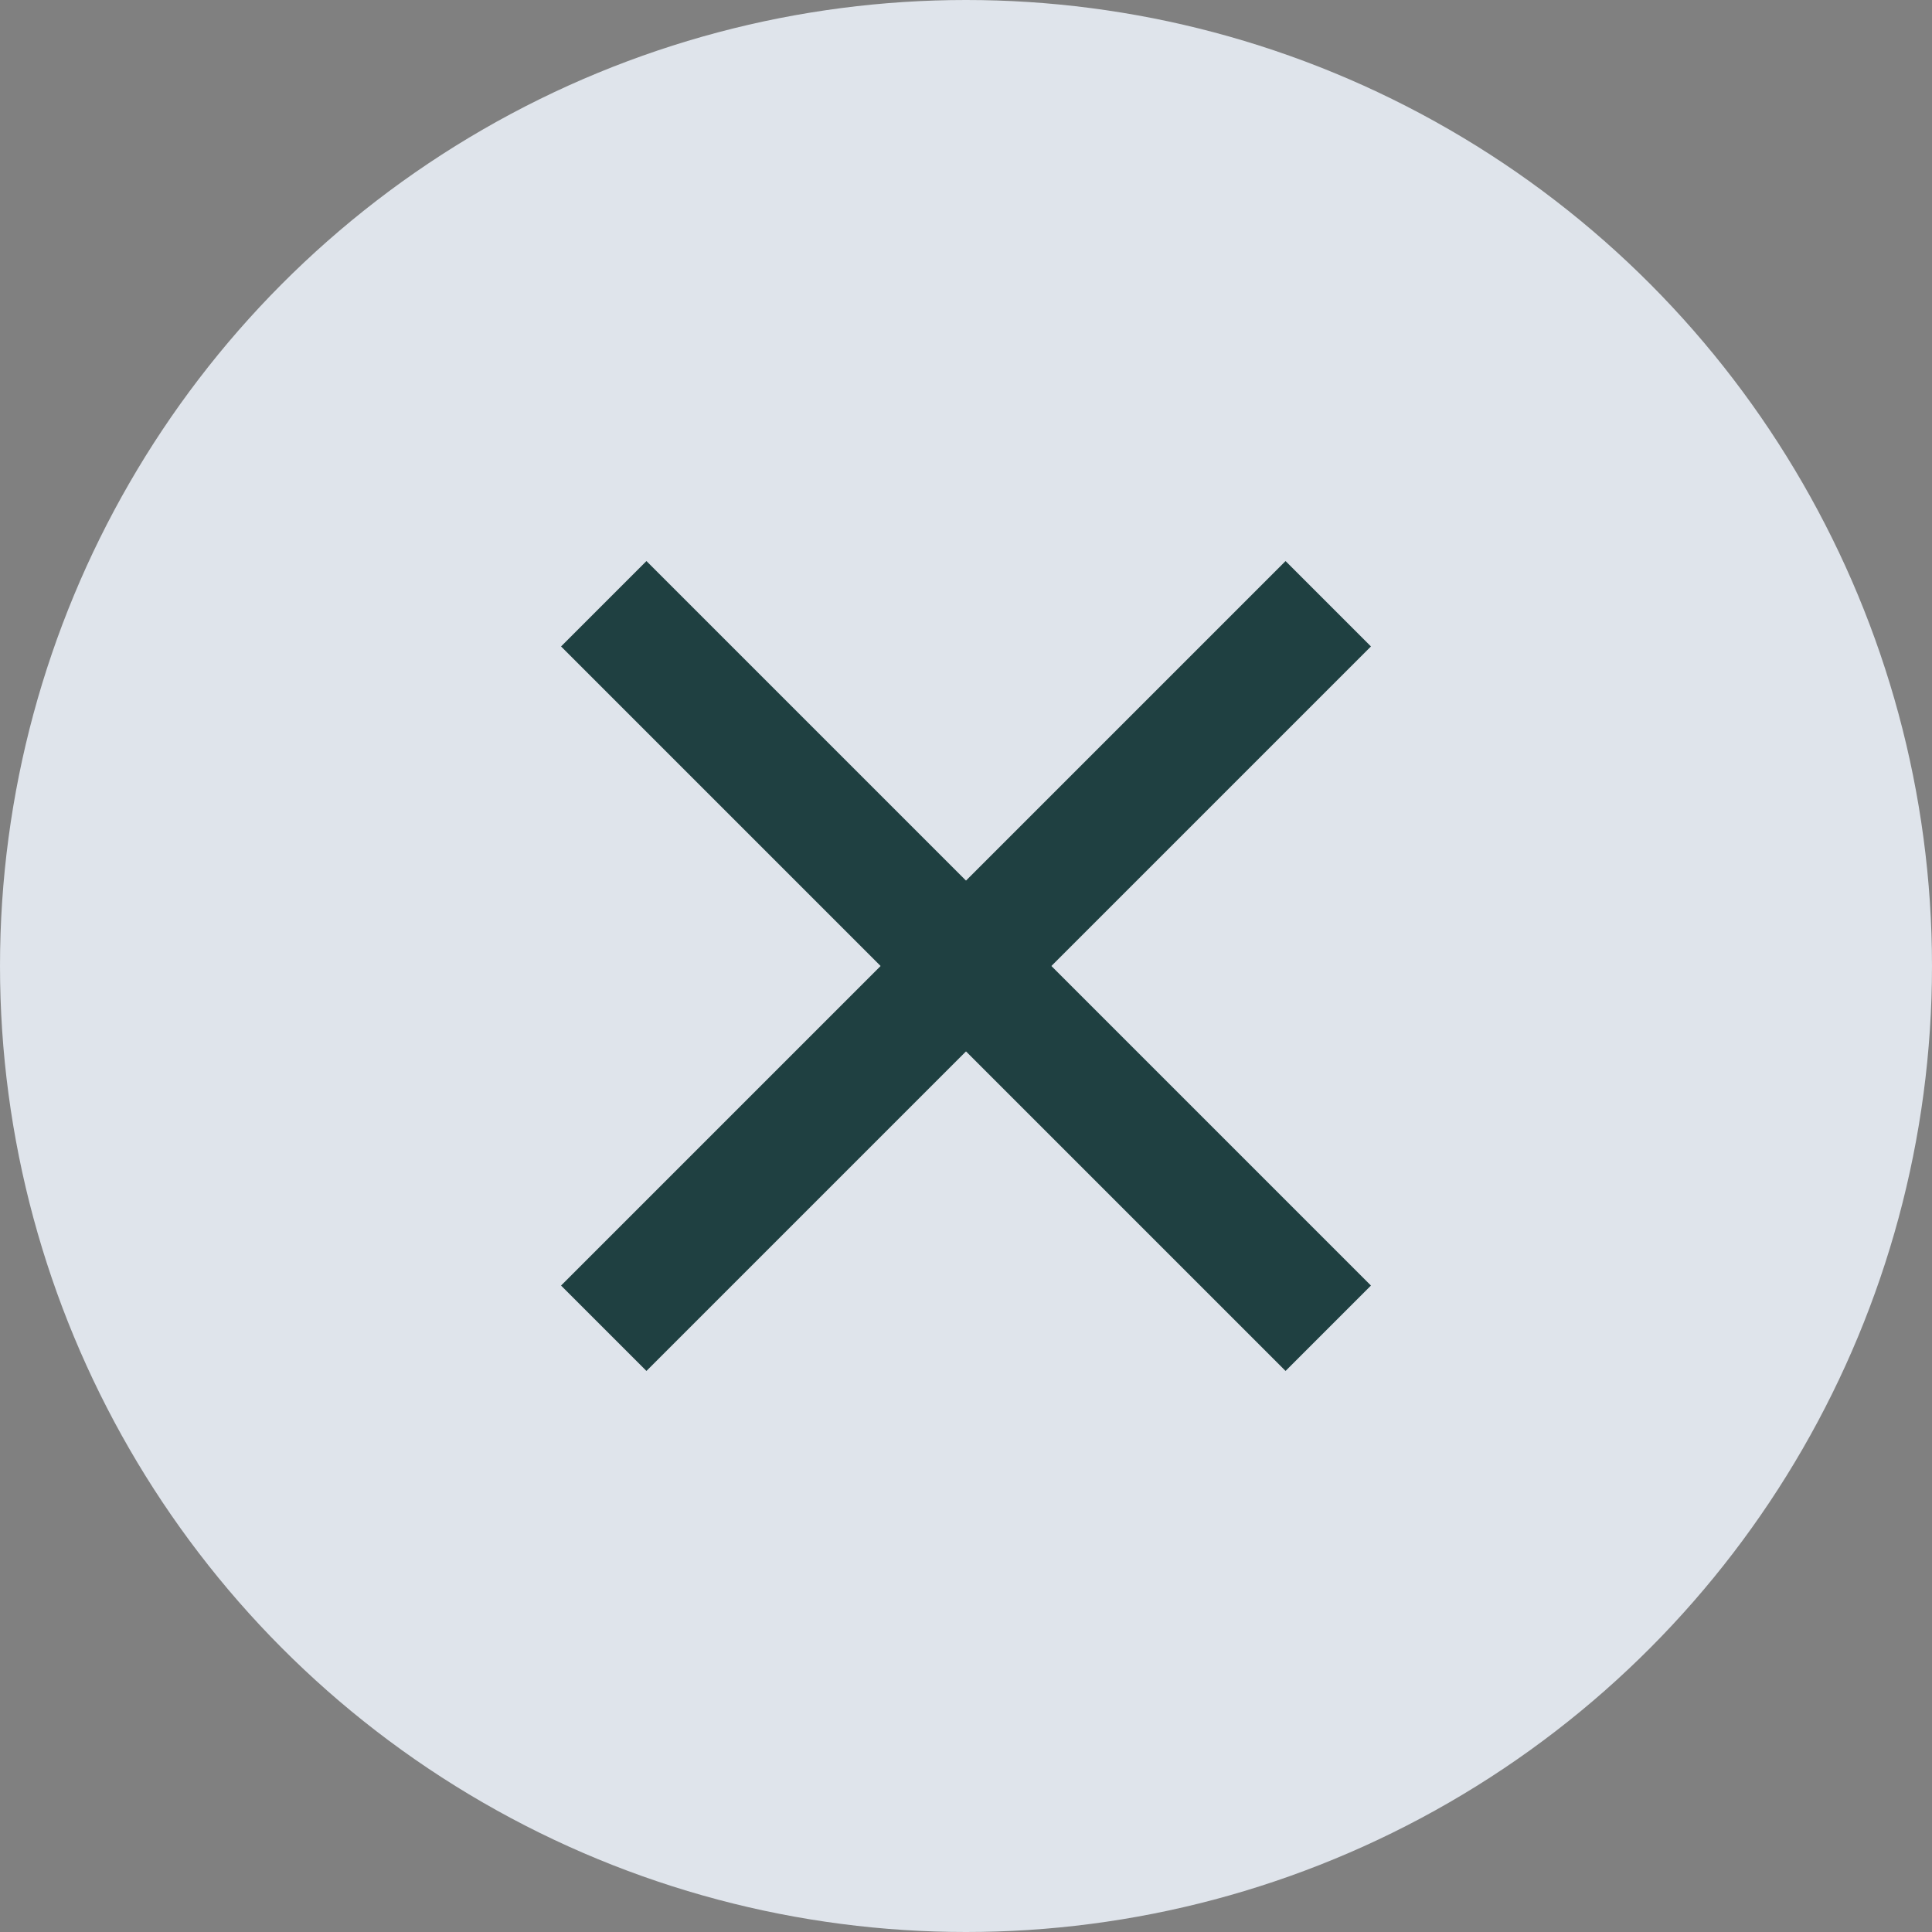
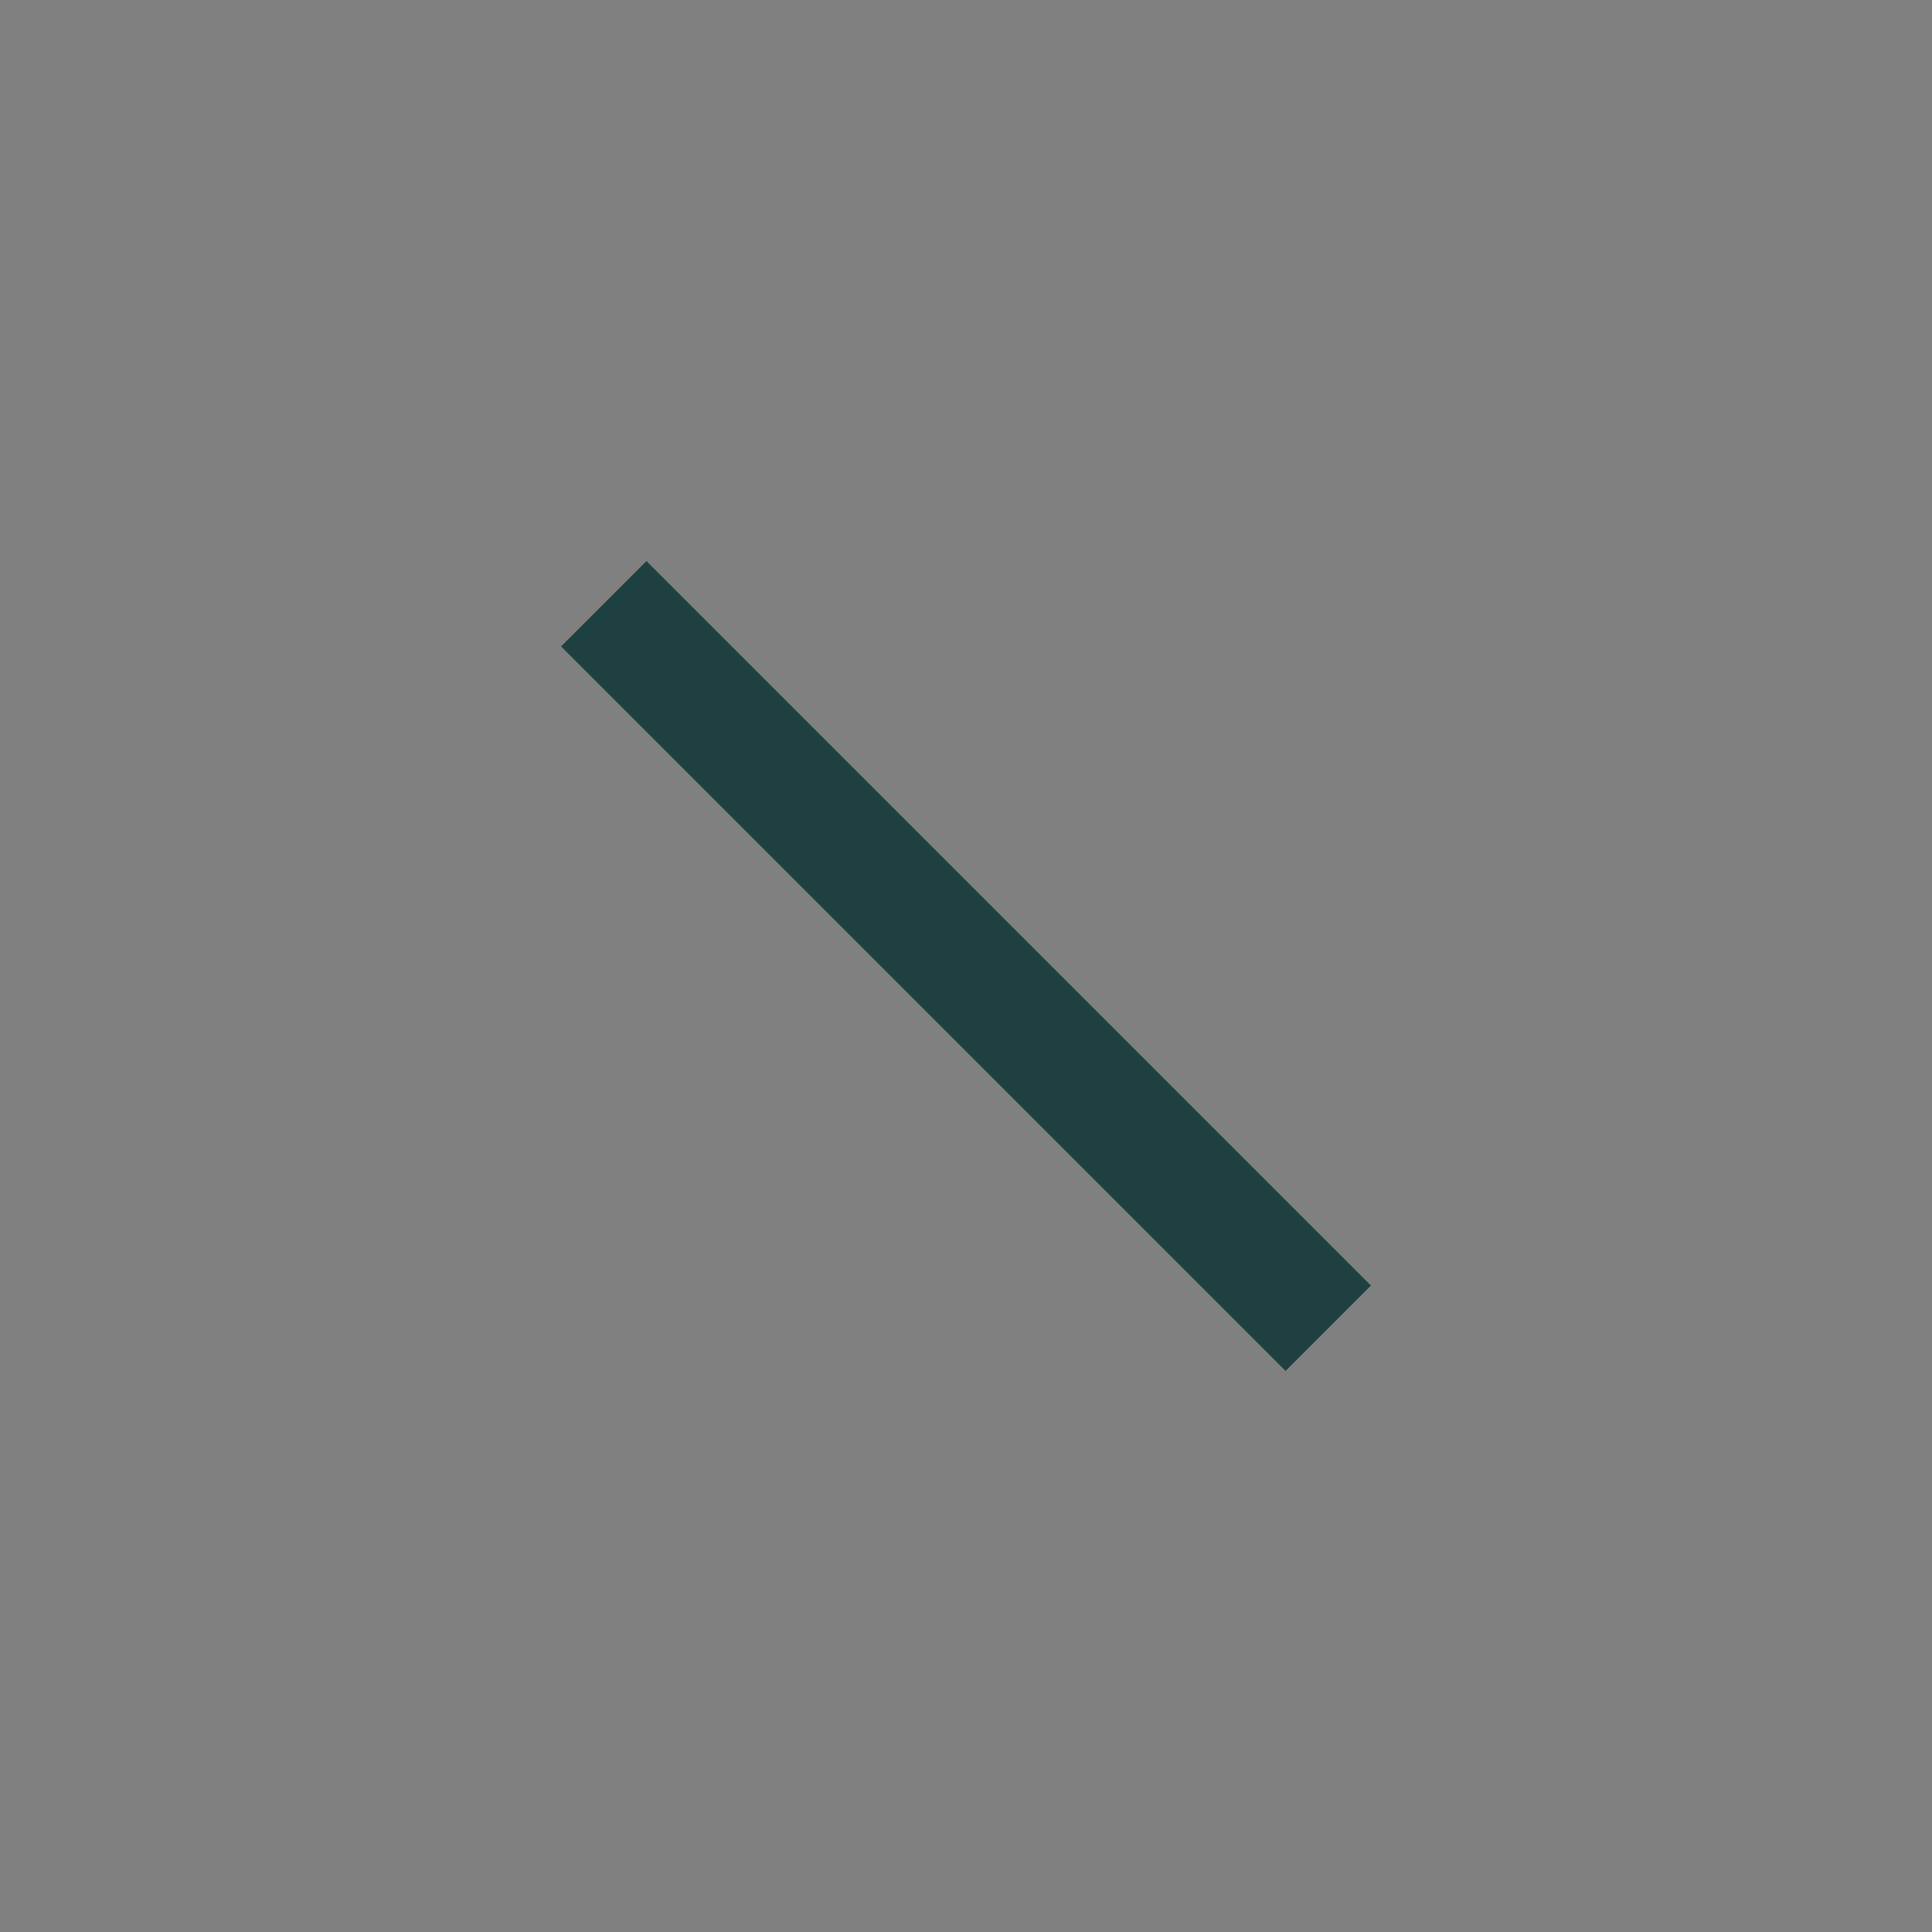
<svg xmlns="http://www.w3.org/2000/svg" width="32" height="32" viewBox="0 0 32 32" fill="none">
  <rect x="0" y="0" width="32" height="32" fill="#808080" stroke="none" />
-   <circle opacity="0.9" cx="16" cy="16" r="16" fill="#E9EEF6" />
-   <path d="M22 10L10 22" stroke="#1F4041" stroke-width="2" />
  <path d="M10 10L22 22" stroke="#1F4041" stroke-width="2" />
</svg>